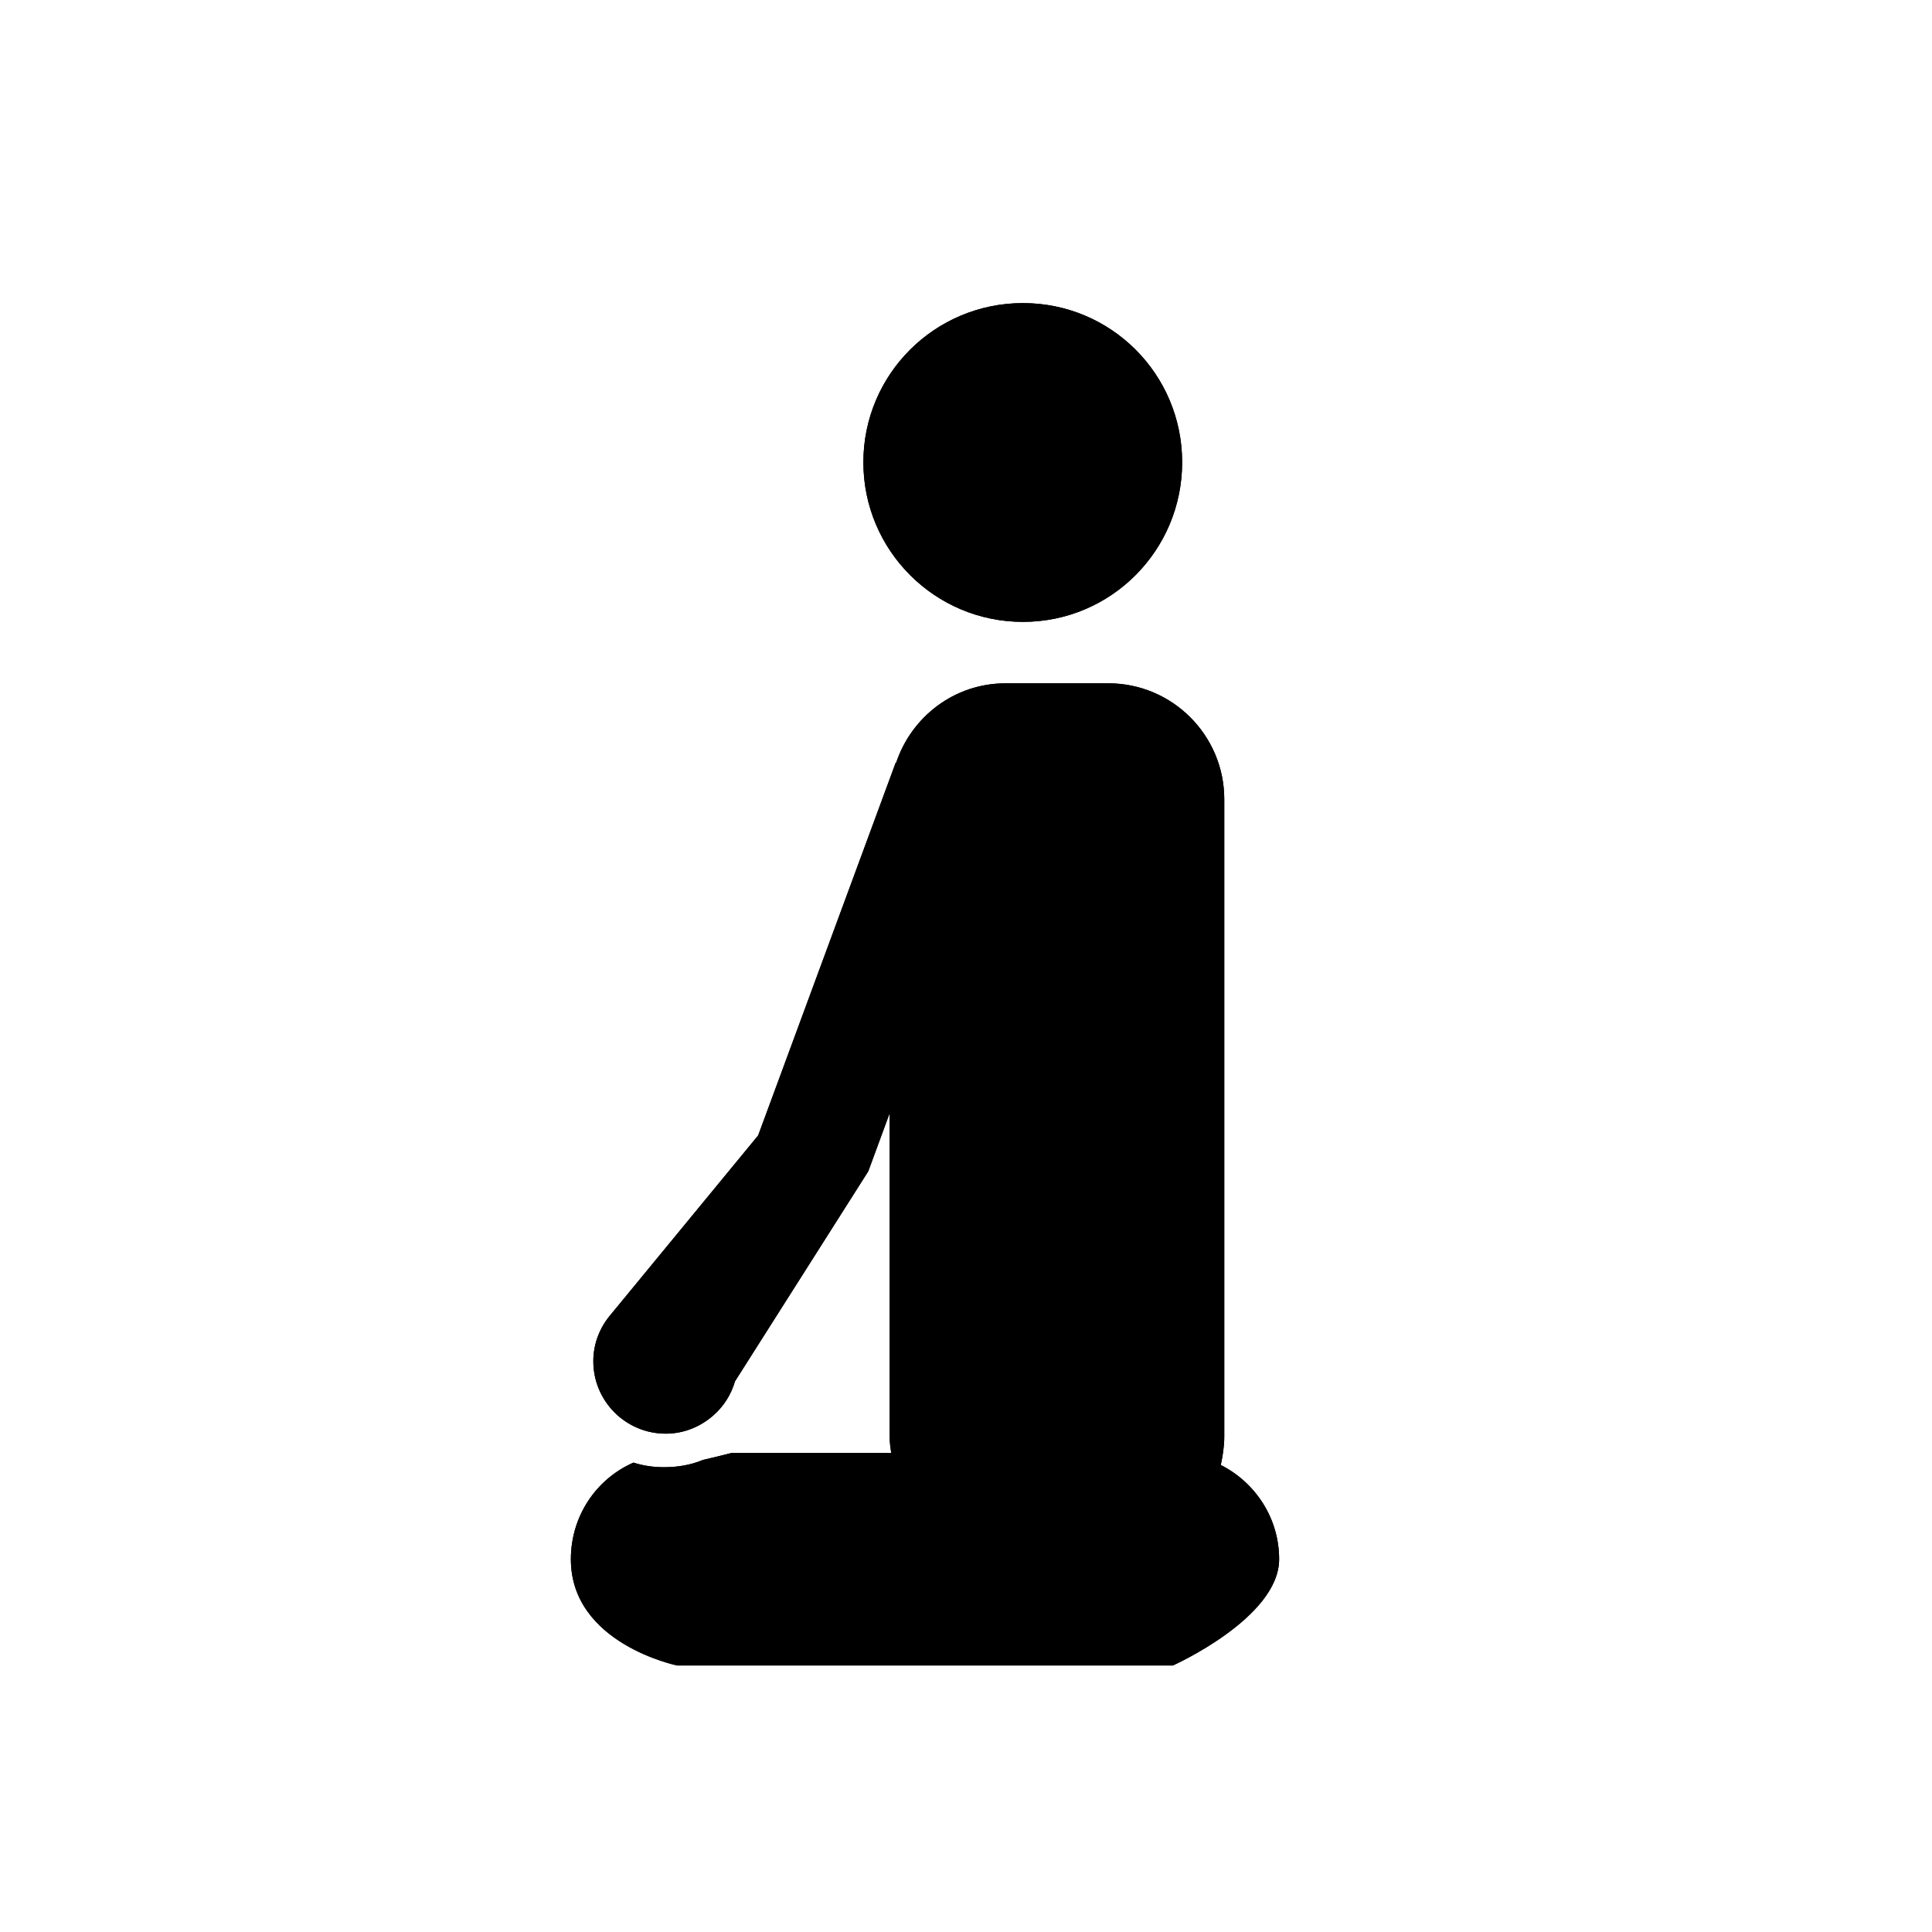
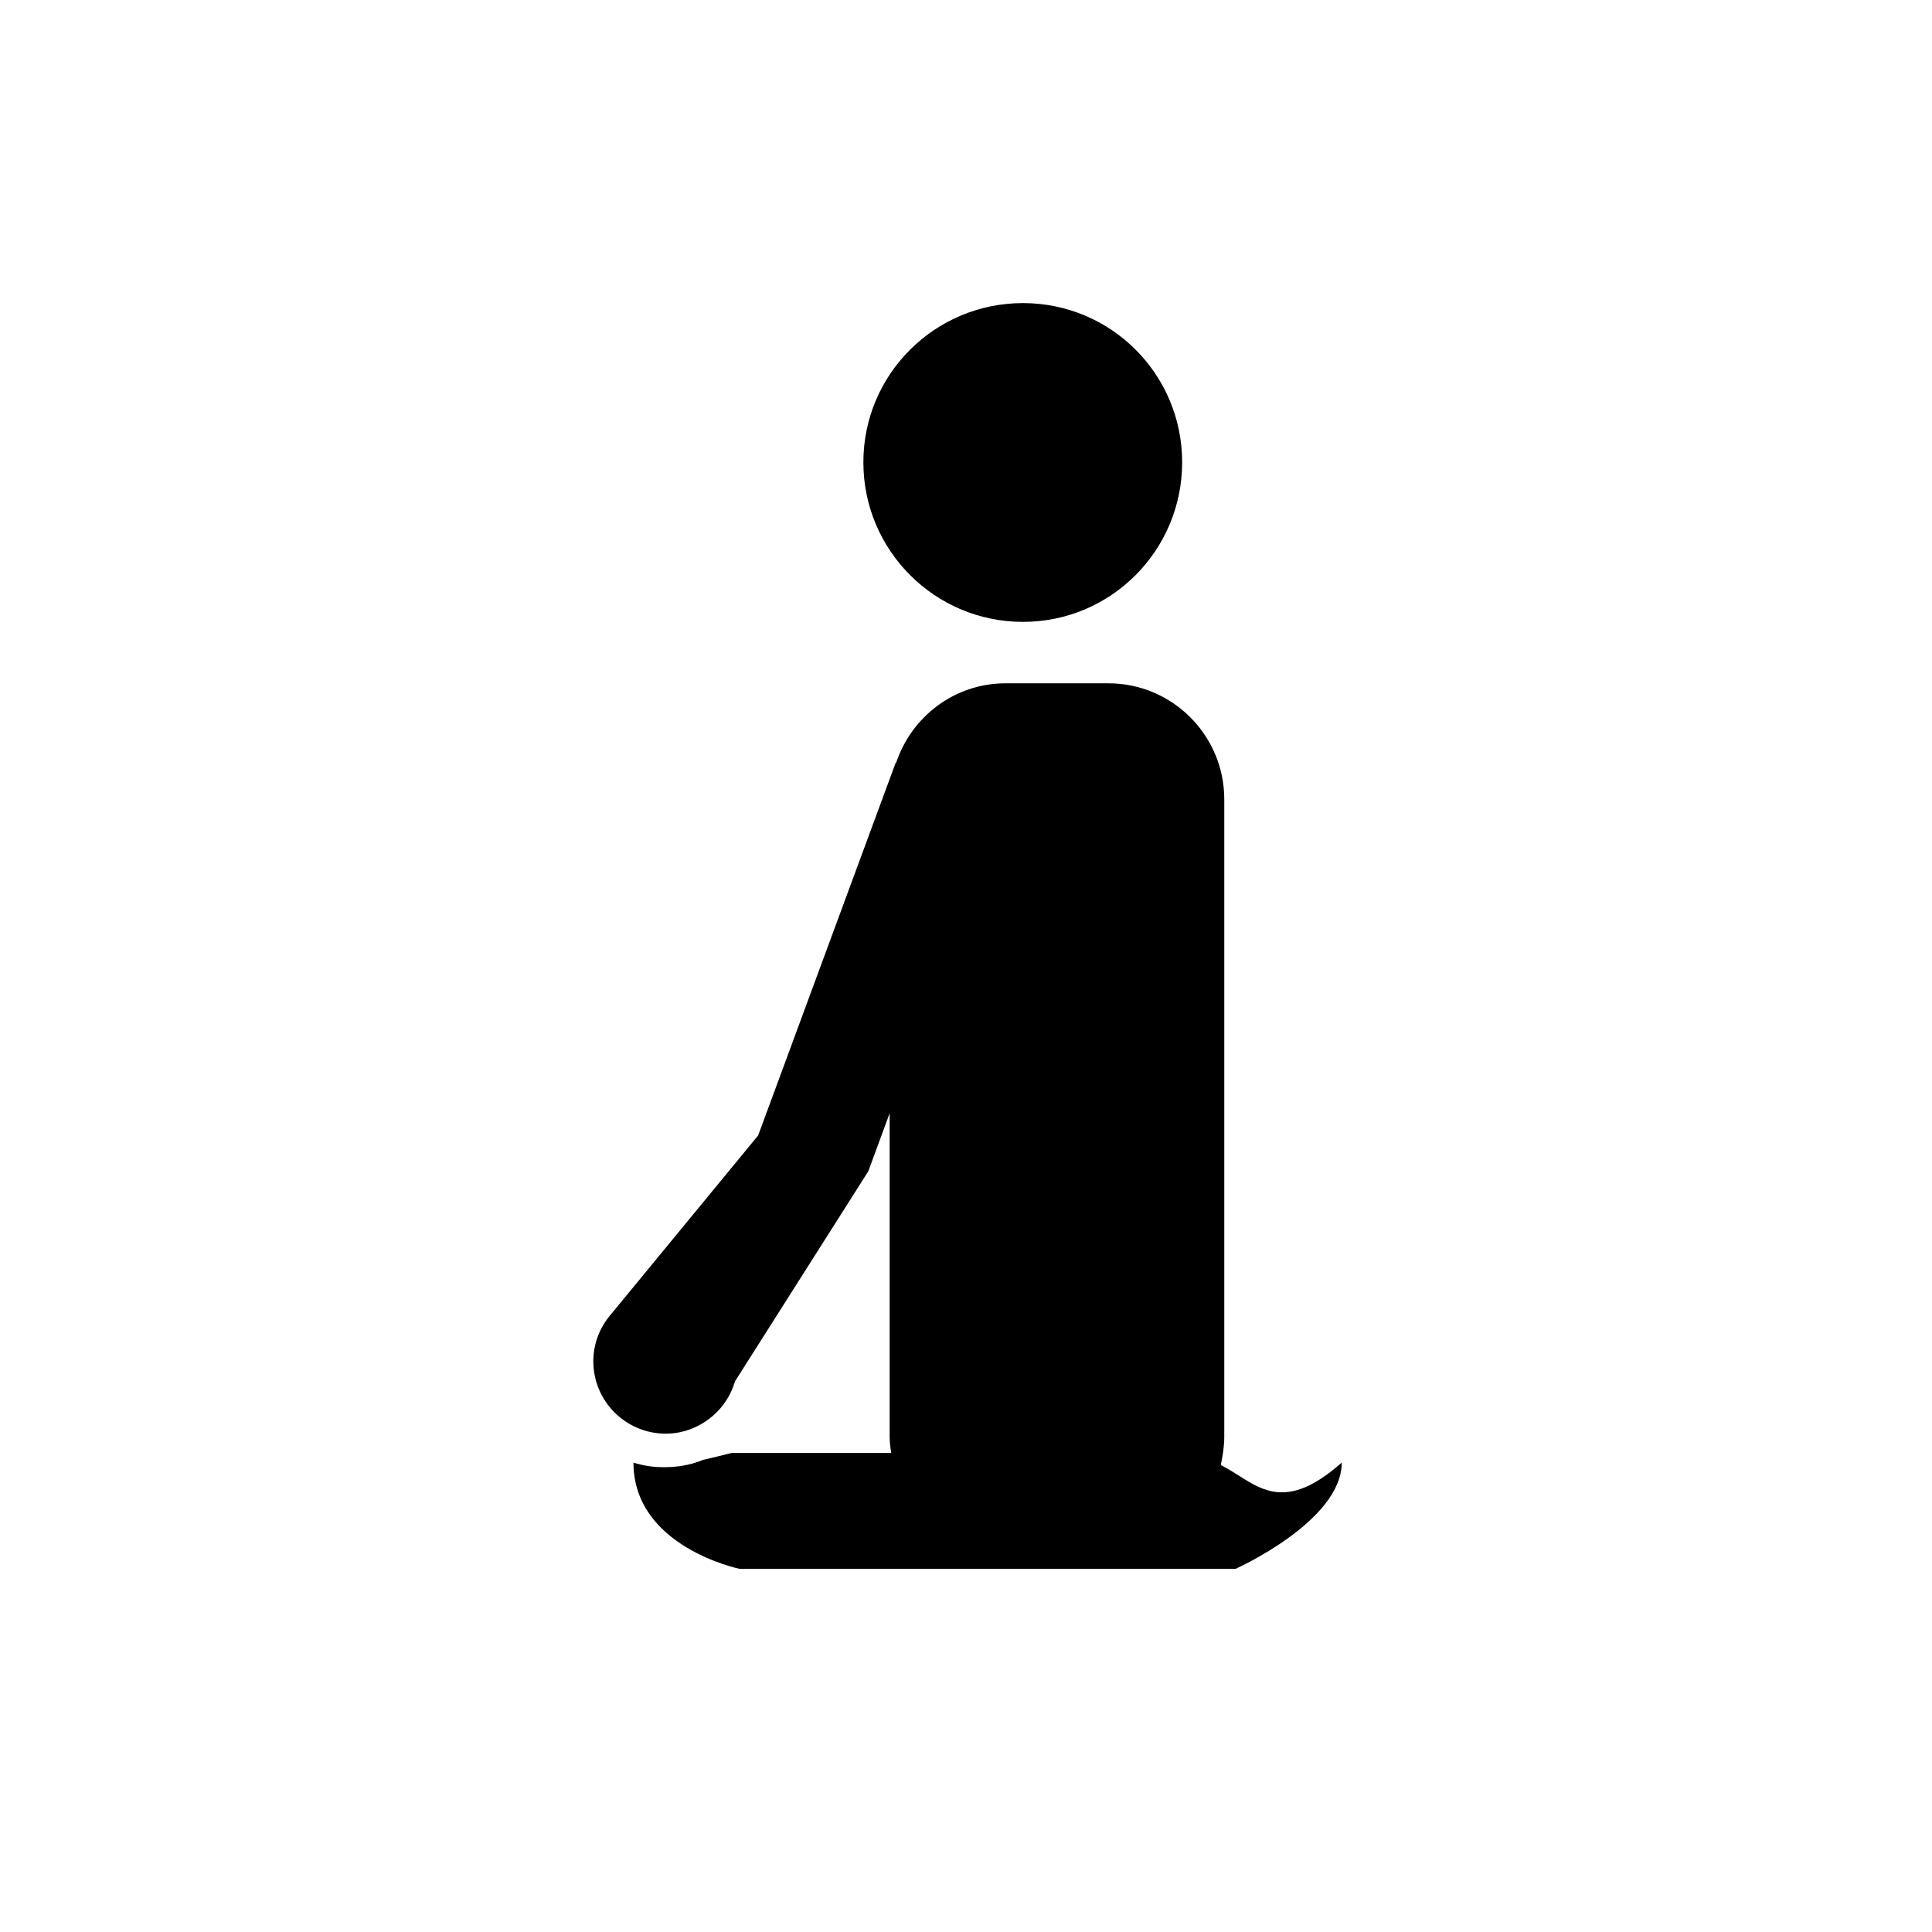
<svg xmlns="http://www.w3.org/2000/svg" version="1.1" width="50" height="50" viewBox="0 0 50 50" xml:space="preserve">
  <g transform="translate(-0,-550)">
-     <path d="M26.474,566.094c2.28,0,4.12-1.85,4.12-4.13s-1.84-4.12-4.12-4.12c-2.28,0-4.13,1.84-4.13,4.12    S24.193,566.094,26.474,566.094z M31.594,587.914c0.05-0.24,0.09-0.48,0.09-0.73v-16.5c0-1.649-1.34-3-3-3h-2.66    c-1.327,0-2.437,0.868-2.833,2.059l-0.007-0.014l-3.563,9.656l-3.794,4.611l0,0c-0.29,0.33-0.472,0.758-0.472,1.232    c0,1.035,0.839,1.875,1.875,1.875c0.474,0,0.902-0.183,1.232-0.473l0,0l0.001-0.001c0.264-0.231,0.458-0.535,0.559-0.881    l3.449-5.435l0.553-1.503v8.372c0,0.149,0.02,0.279,0.04,0.42h-4.13c-0.27,0.069-0.52,0.13-0.74,0.18    c-0.31,0.13-0.65,0.189-1.01,0.189c-0.28,0-0.54-0.039-0.79-0.119c-0.96,0.42-1.62,1.38-1.62,2.5c0,2.189,2.75,2.75,2.75,2.75    h12.83c0,0,2.75-1.23,2.75-2.75C33.104,589.284,32.483,588.363,31.594,587.914z" />
-     <path d="M26.474,566.094c2.28,0,4.12-1.85,4.12-4.13s-1.84-4.12-4.12-4.12c-2.28,0-4.13,1.84-4.13,4.12    S24.193,566.094,26.474,566.094z M31.594,587.914c0.05-0.24,0.09-0.48,0.09-0.73v-16.5c0-1.649-1.34-3-3-3h-2.66    c-1.327,0-2.437,0.868-2.833,2.059l-0.007-0.014l-3.563,9.656l-3.794,4.611l0,0c-0.29,0.33-0.472,0.758-0.472,1.232    c0,1.035,0.839,1.875,1.875,1.875c0.474,0,0.902-0.183,1.232-0.473l0,0l0.001-0.001c0.264-0.231,0.458-0.535,0.559-0.881    l3.449-5.435l0.553-1.503v8.372c0,0.149,0.02,0.279,0.04,0.42h-4.13c-0.27,0.069-0.52,0.13-0.74,0.18    c-0.31,0.13-0.65,0.189-1.01,0.189c-0.28,0-0.54-0.039-0.79-0.119c-0.96,0.42-1.62,1.38-1.62,2.5c0,2.189,2.75,2.75,2.75,2.75    h12.83c0,0,2.75-1.23,2.75-2.75C33.104,589.284,32.483,588.363,31.594,587.914z" />
+     <path d="M26.474,566.094c2.28,0,4.12-1.85,4.12-4.13s-1.84-4.12-4.12-4.12c-2.28,0-4.13,1.84-4.13,4.12    S24.193,566.094,26.474,566.094z M31.594,587.914c0.05-0.24,0.09-0.48,0.09-0.73v-16.5c0-1.649-1.34-3-3-3h-2.66    c-1.327,0-2.437,0.868-2.833,2.059l-0.007-0.014l-3.563,9.656l-3.794,4.611l0,0c-0.29,0.33-0.472,0.758-0.472,1.232    c0,1.035,0.839,1.875,1.875,1.875c0.474,0,0.902-0.183,1.232-0.473l0,0l0.001-0.001c0.264-0.231,0.458-0.535,0.559-0.881    l3.449-5.435l0.553-1.503v8.372c0,0.149,0.02,0.279,0.04,0.42h-4.13c-0.27,0.069-0.52,0.13-0.74,0.18    c-0.31,0.13-0.65,0.189-1.01,0.189c-0.28,0-0.54-0.039-0.79-0.119c0,2.189,2.75,2.75,2.75,2.75    h12.83c0,0,2.75-1.23,2.75-2.75C33.104,589.284,32.483,588.363,31.594,587.914z" />
  </g>
</svg>